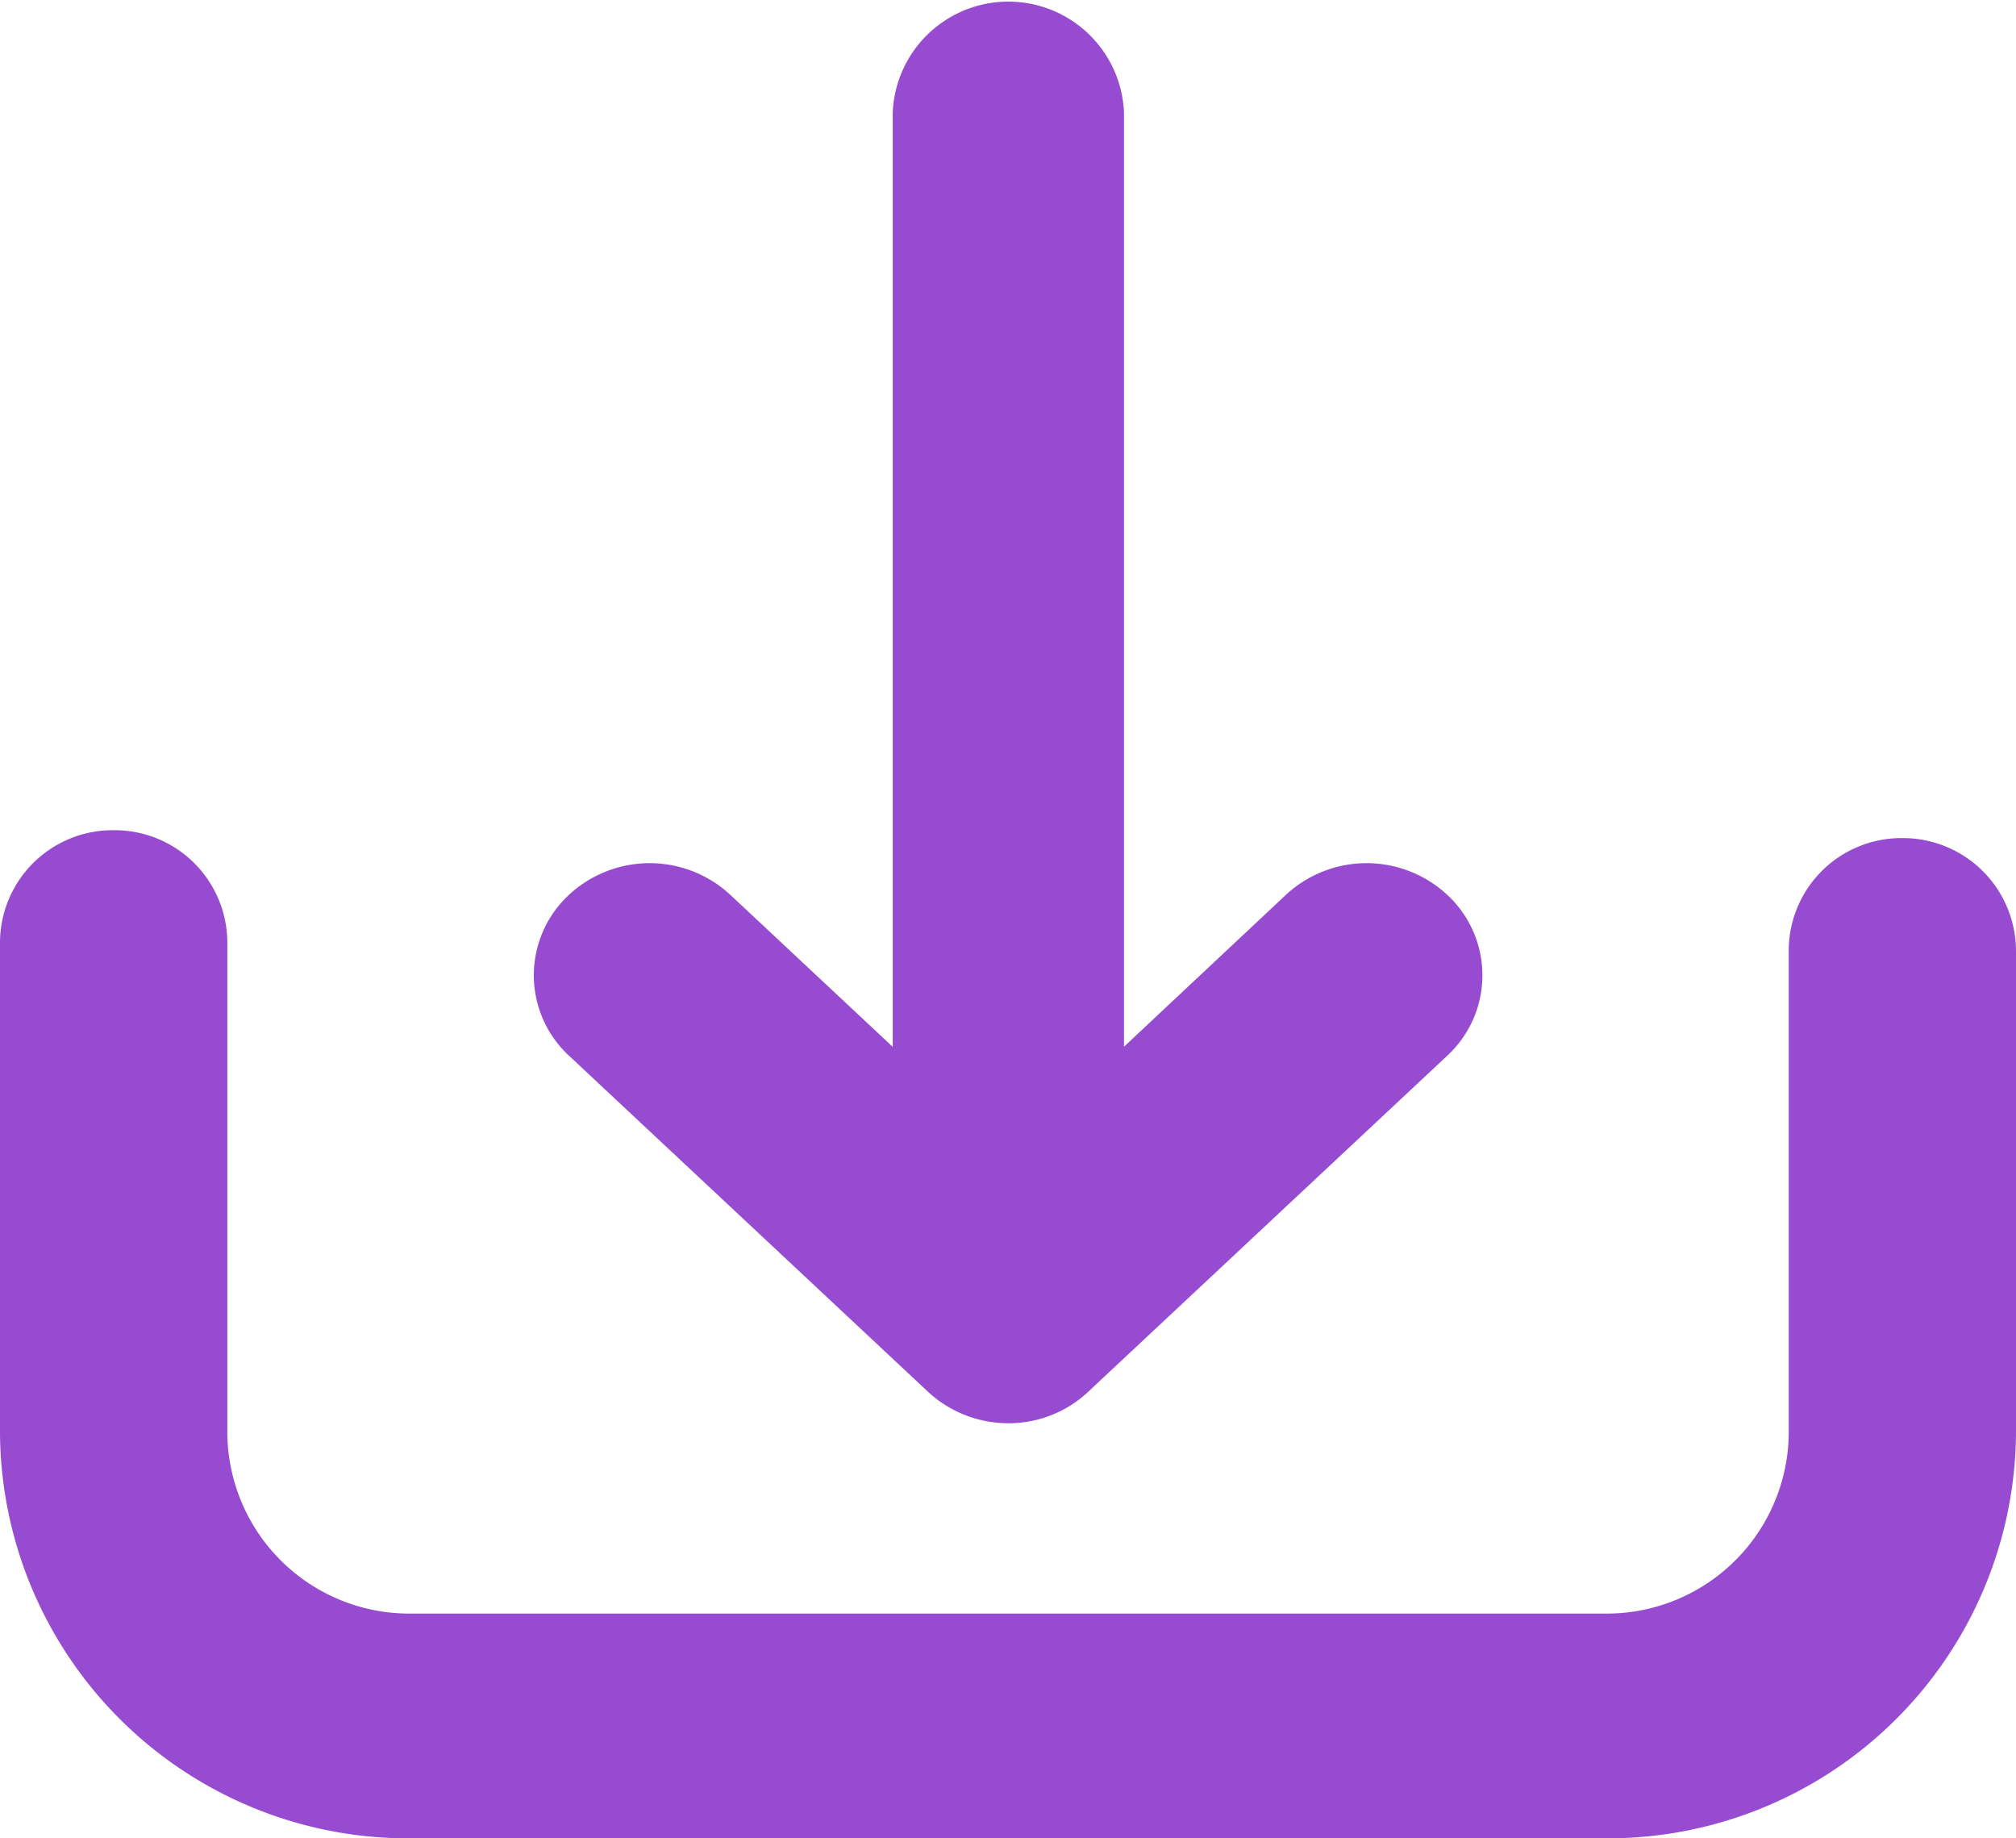
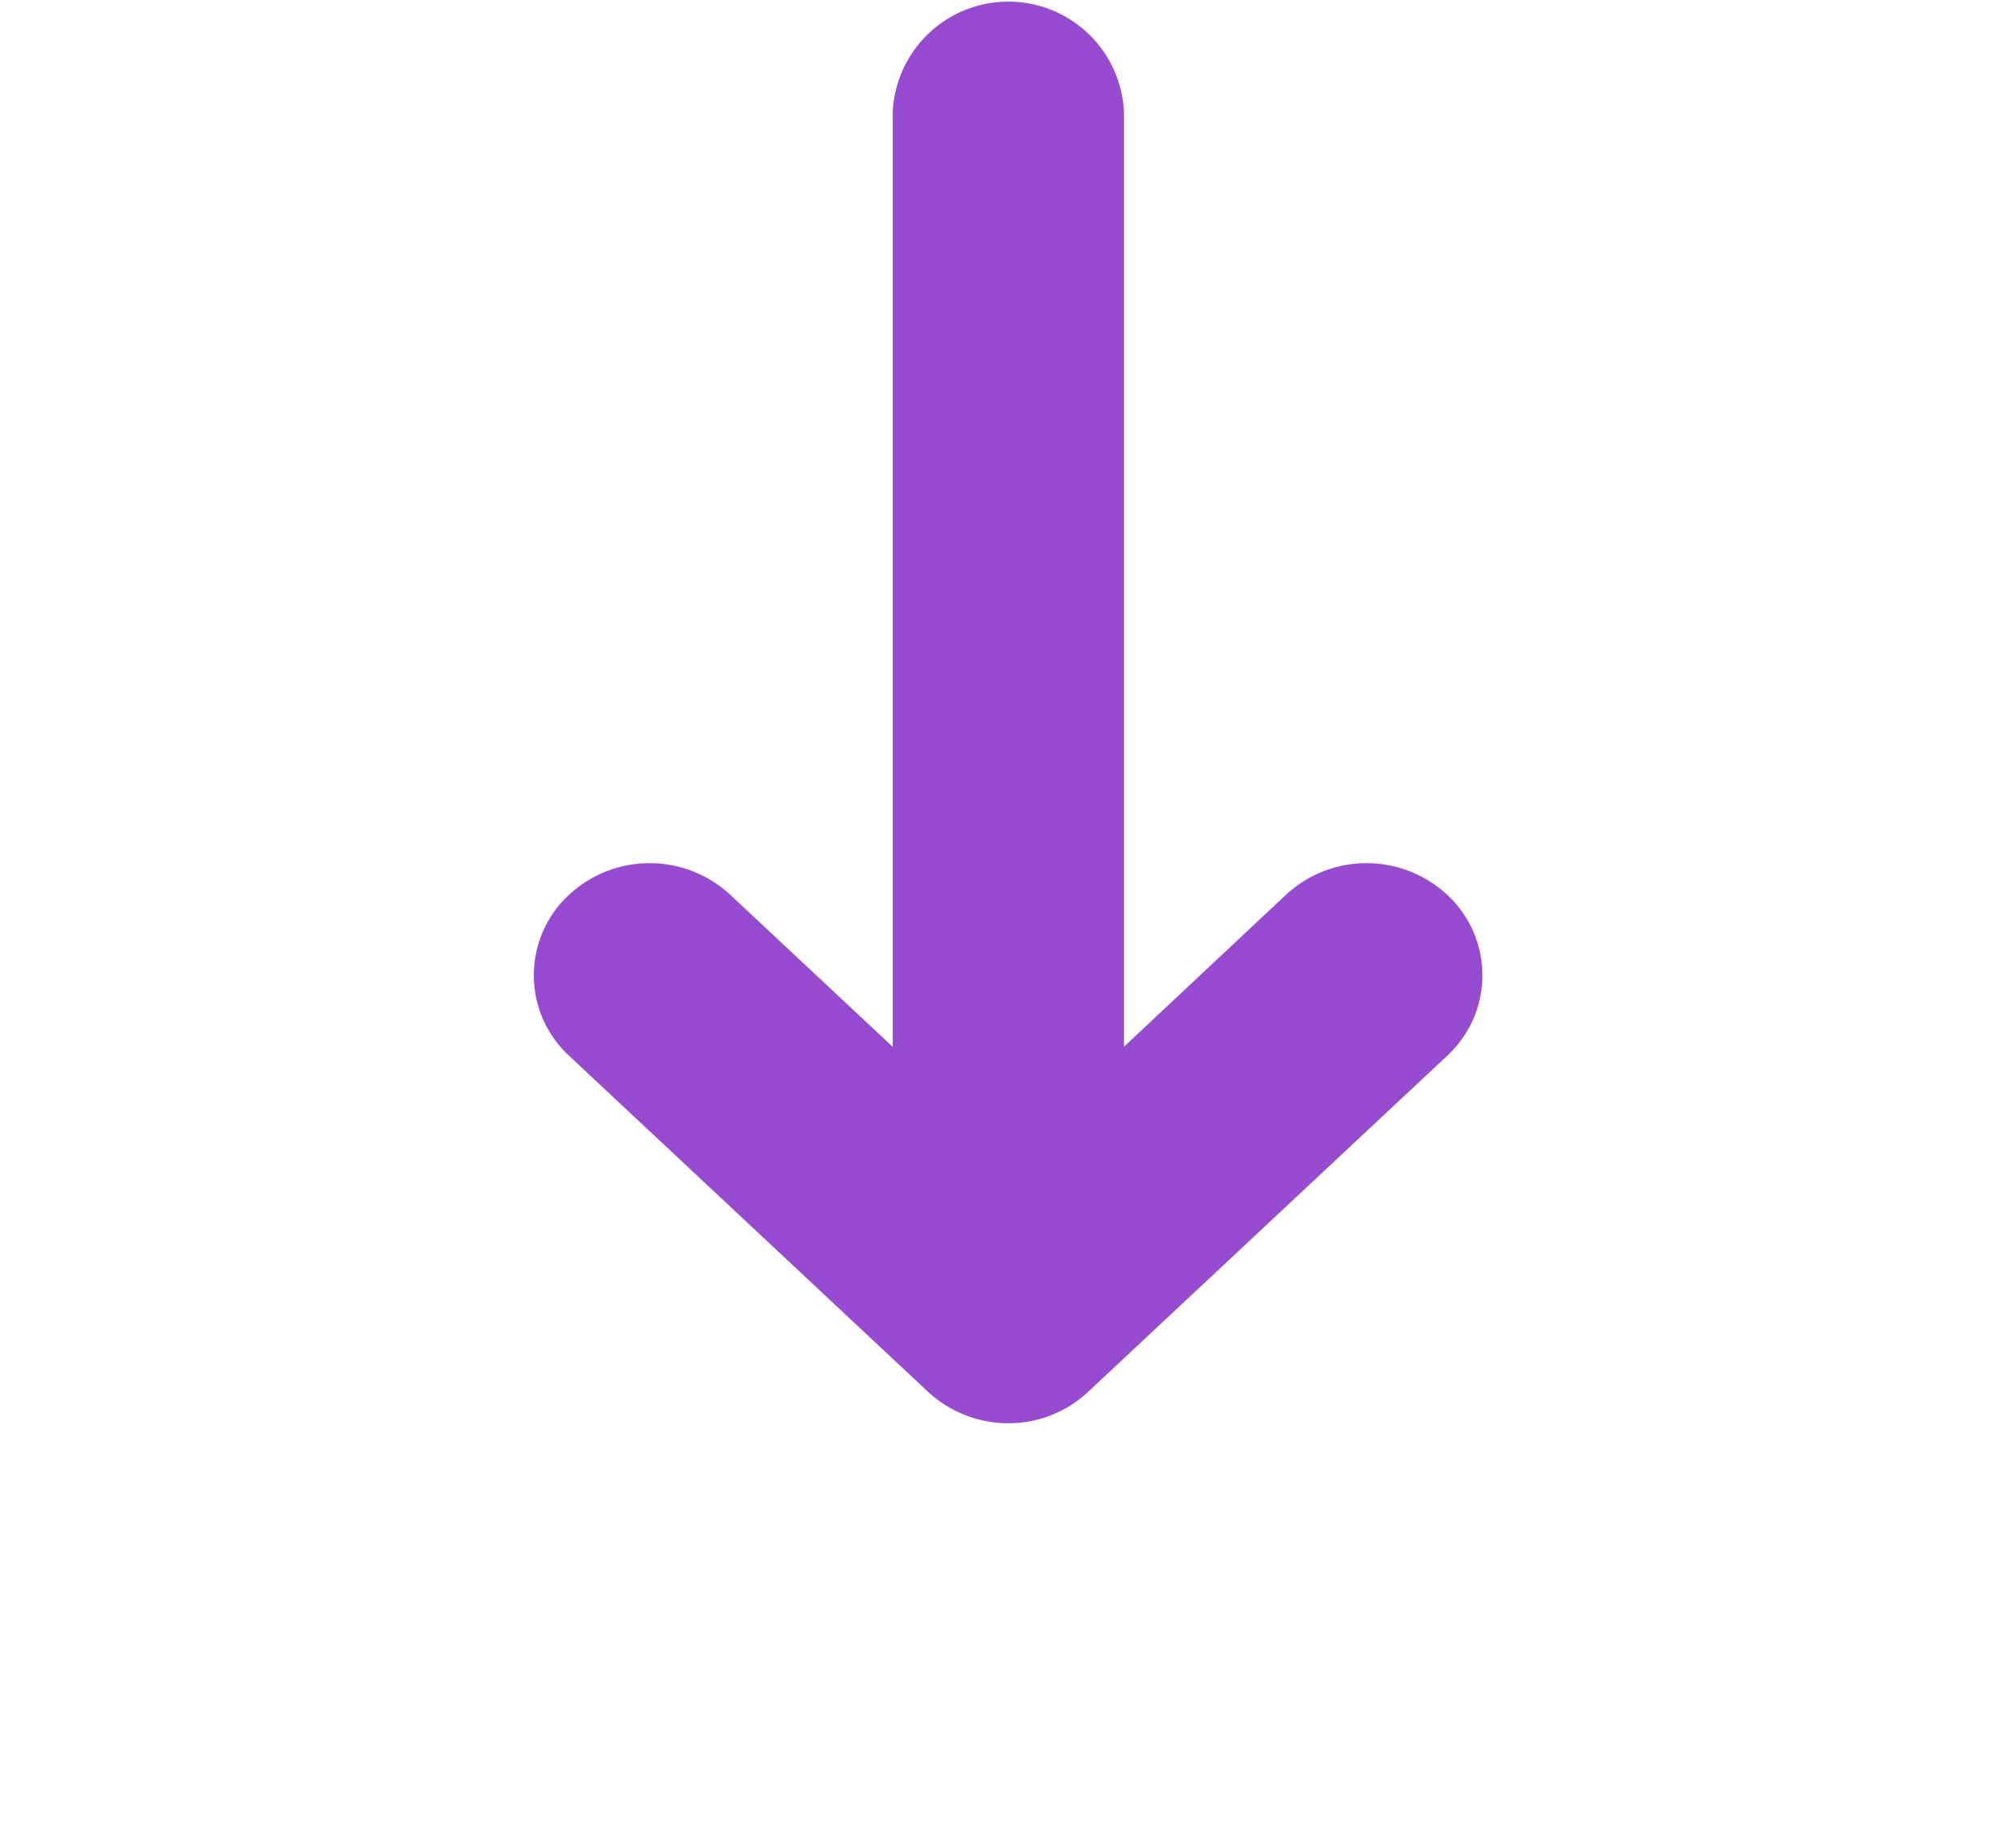
<svg xmlns="http://www.w3.org/2000/svg" id="download-2_copy" data-name="download-2 copy" viewBox="0 0 34 31">
  <defs>
    <style> .cls-1 { fill: #964bd0; } </style>
  </defs>
-   <path id="Path" class="cls-1" d="M32.083.133A1.907,1.907,0,0,1,34,2.03v8.158A6.885,6.885,0,0,1,27.058,17H6.942A6.885,6.885,0,0,1,0,10.187V1.9A1.9,1.9,0,0,1,1.917,0,1.9,1.9,0,0,1,3.834,1.9v8.291a3.07,3.07,0,0,0,3.109,3.019H27.058a3.07,3.07,0,0,0,3.109-3.019V2.03A1.9,1.9,0,0,1,32.083.133Z" transform="translate(0 14)" />
  <path id="Path-2" data-name="Path" class="cls-1" d="M.6,17.806a1.848,1.848,0,0,1,0-2.72,2,2,0,0,1,2.713,0l2.743,2.567V1.891a1.952,1.952,0,0,1,3.9,0v15.76l2.735-2.565a2,2,0,0,1,2.713,0,1.848,1.848,0,0,1,0,2.72L9.37,23.453A1.958,1.958,0,0,1,8,24a1.991,1.991,0,0,1-1.353-.534Z" transform="translate(9)" />
</svg>